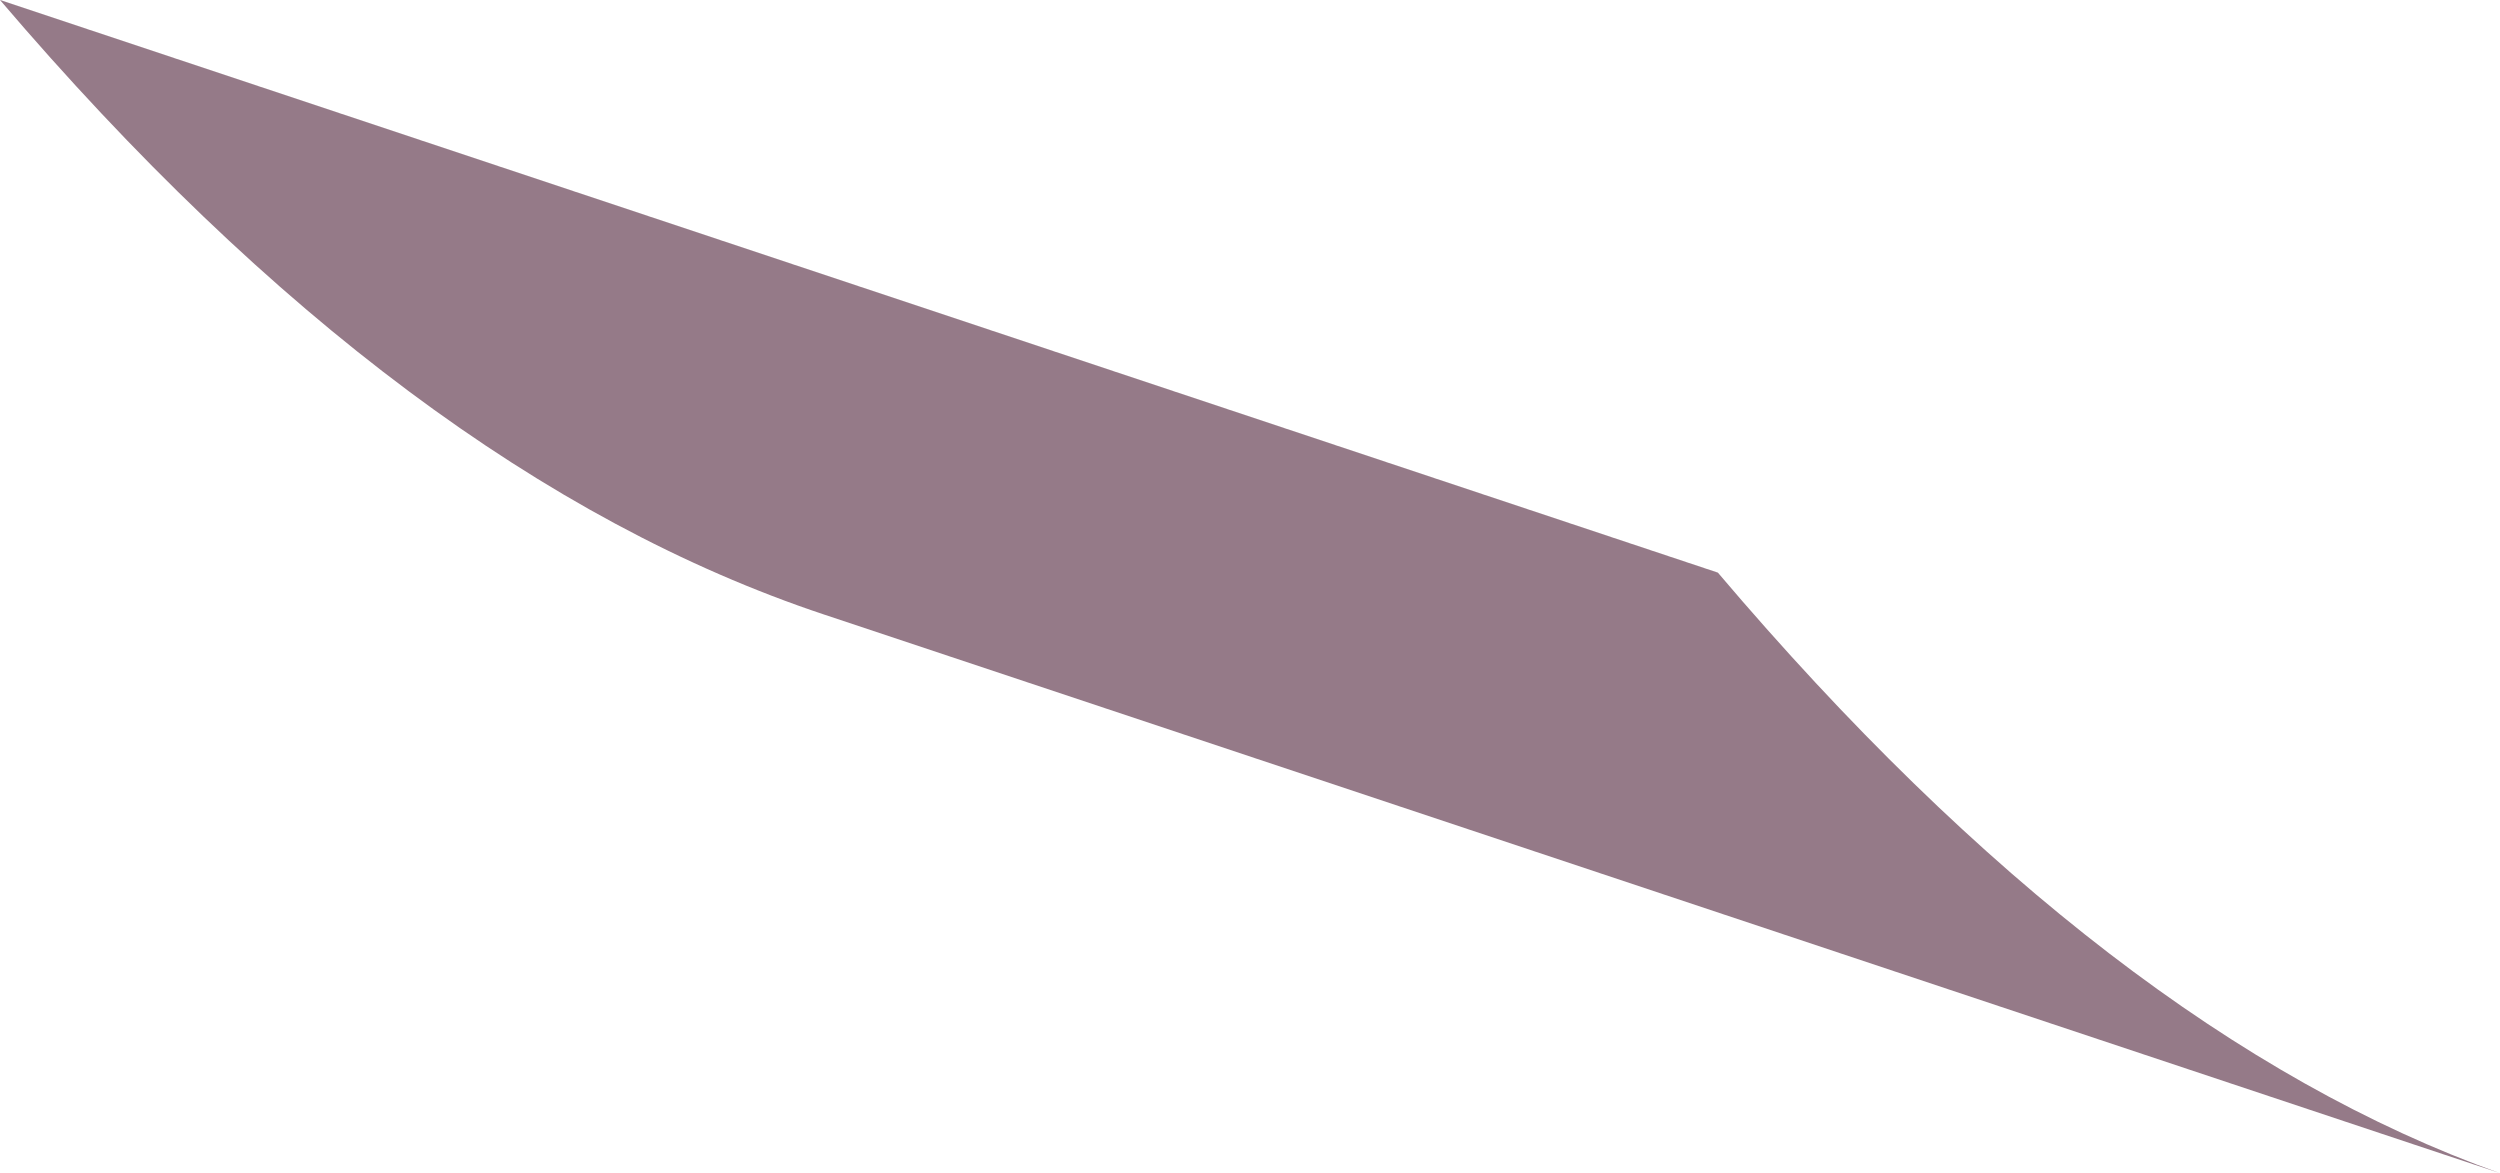
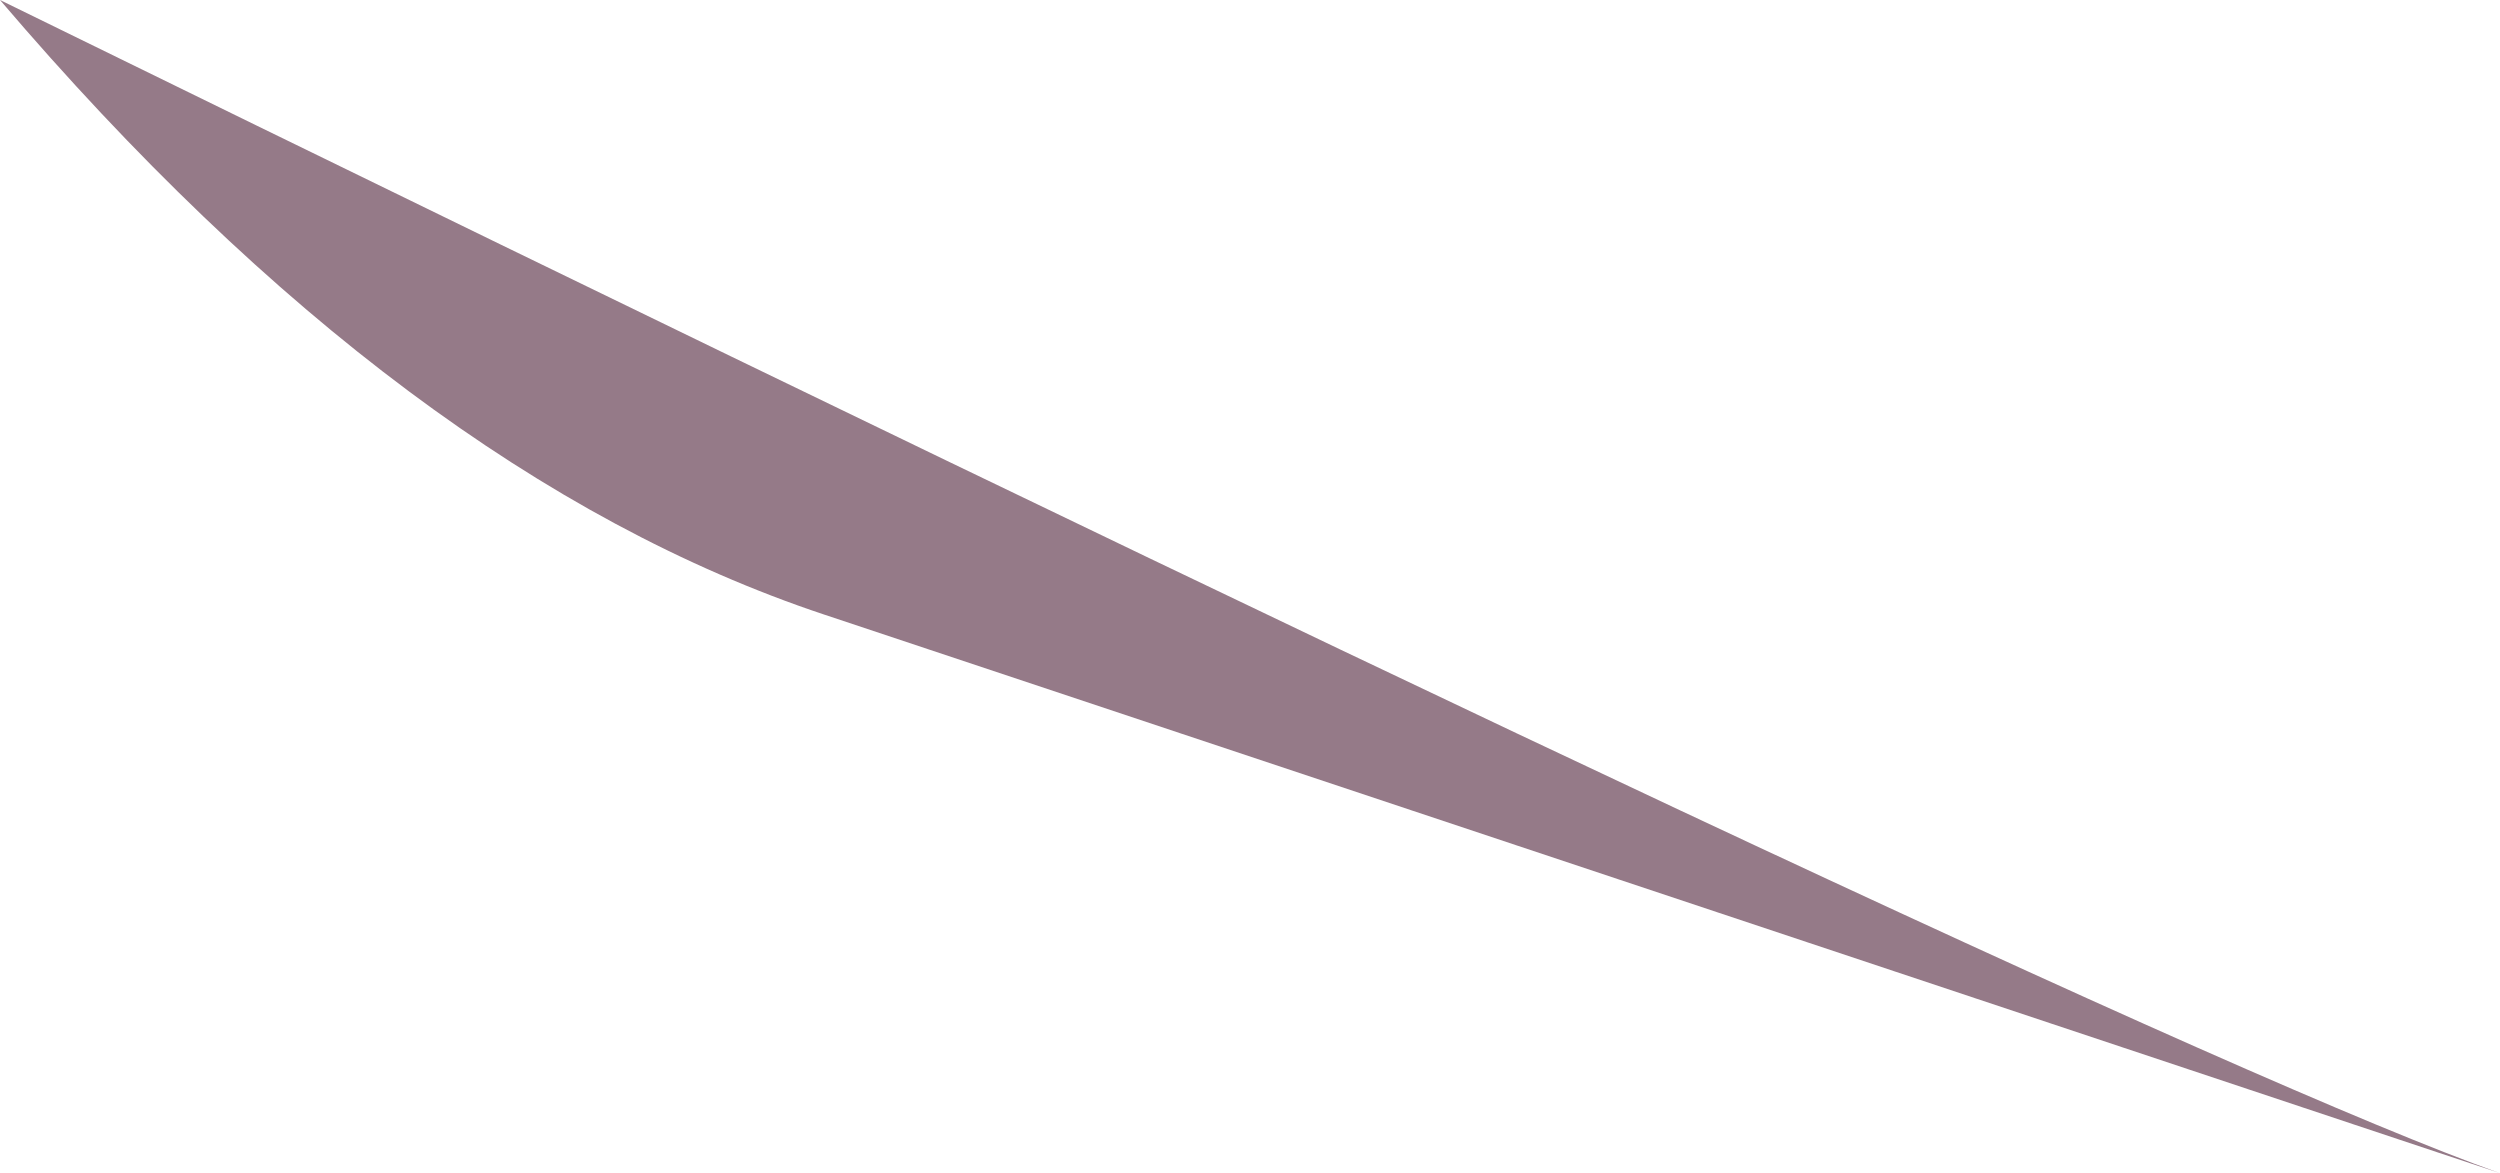
<svg xmlns="http://www.w3.org/2000/svg" height="4.2px" width="8.95px">
  <g transform="matrix(1.0, 0.0, 0.0, 1.0, -52.1, -56.55)">
-     <path d="M55.05 58.75 Q53.55 58.25 52.1 56.55 L58.25 58.6 Q59.65 60.25 61.05 60.75 L55.05 58.75" fill="#957a88" fill-rule="evenodd" stroke="none" />
+     <path d="M55.05 58.75 Q53.55 58.25 52.1 56.55 Q59.65 60.25 61.05 60.75 L55.05 58.75" fill="#957a88" fill-rule="evenodd" stroke="none" />
  </g>
</svg>